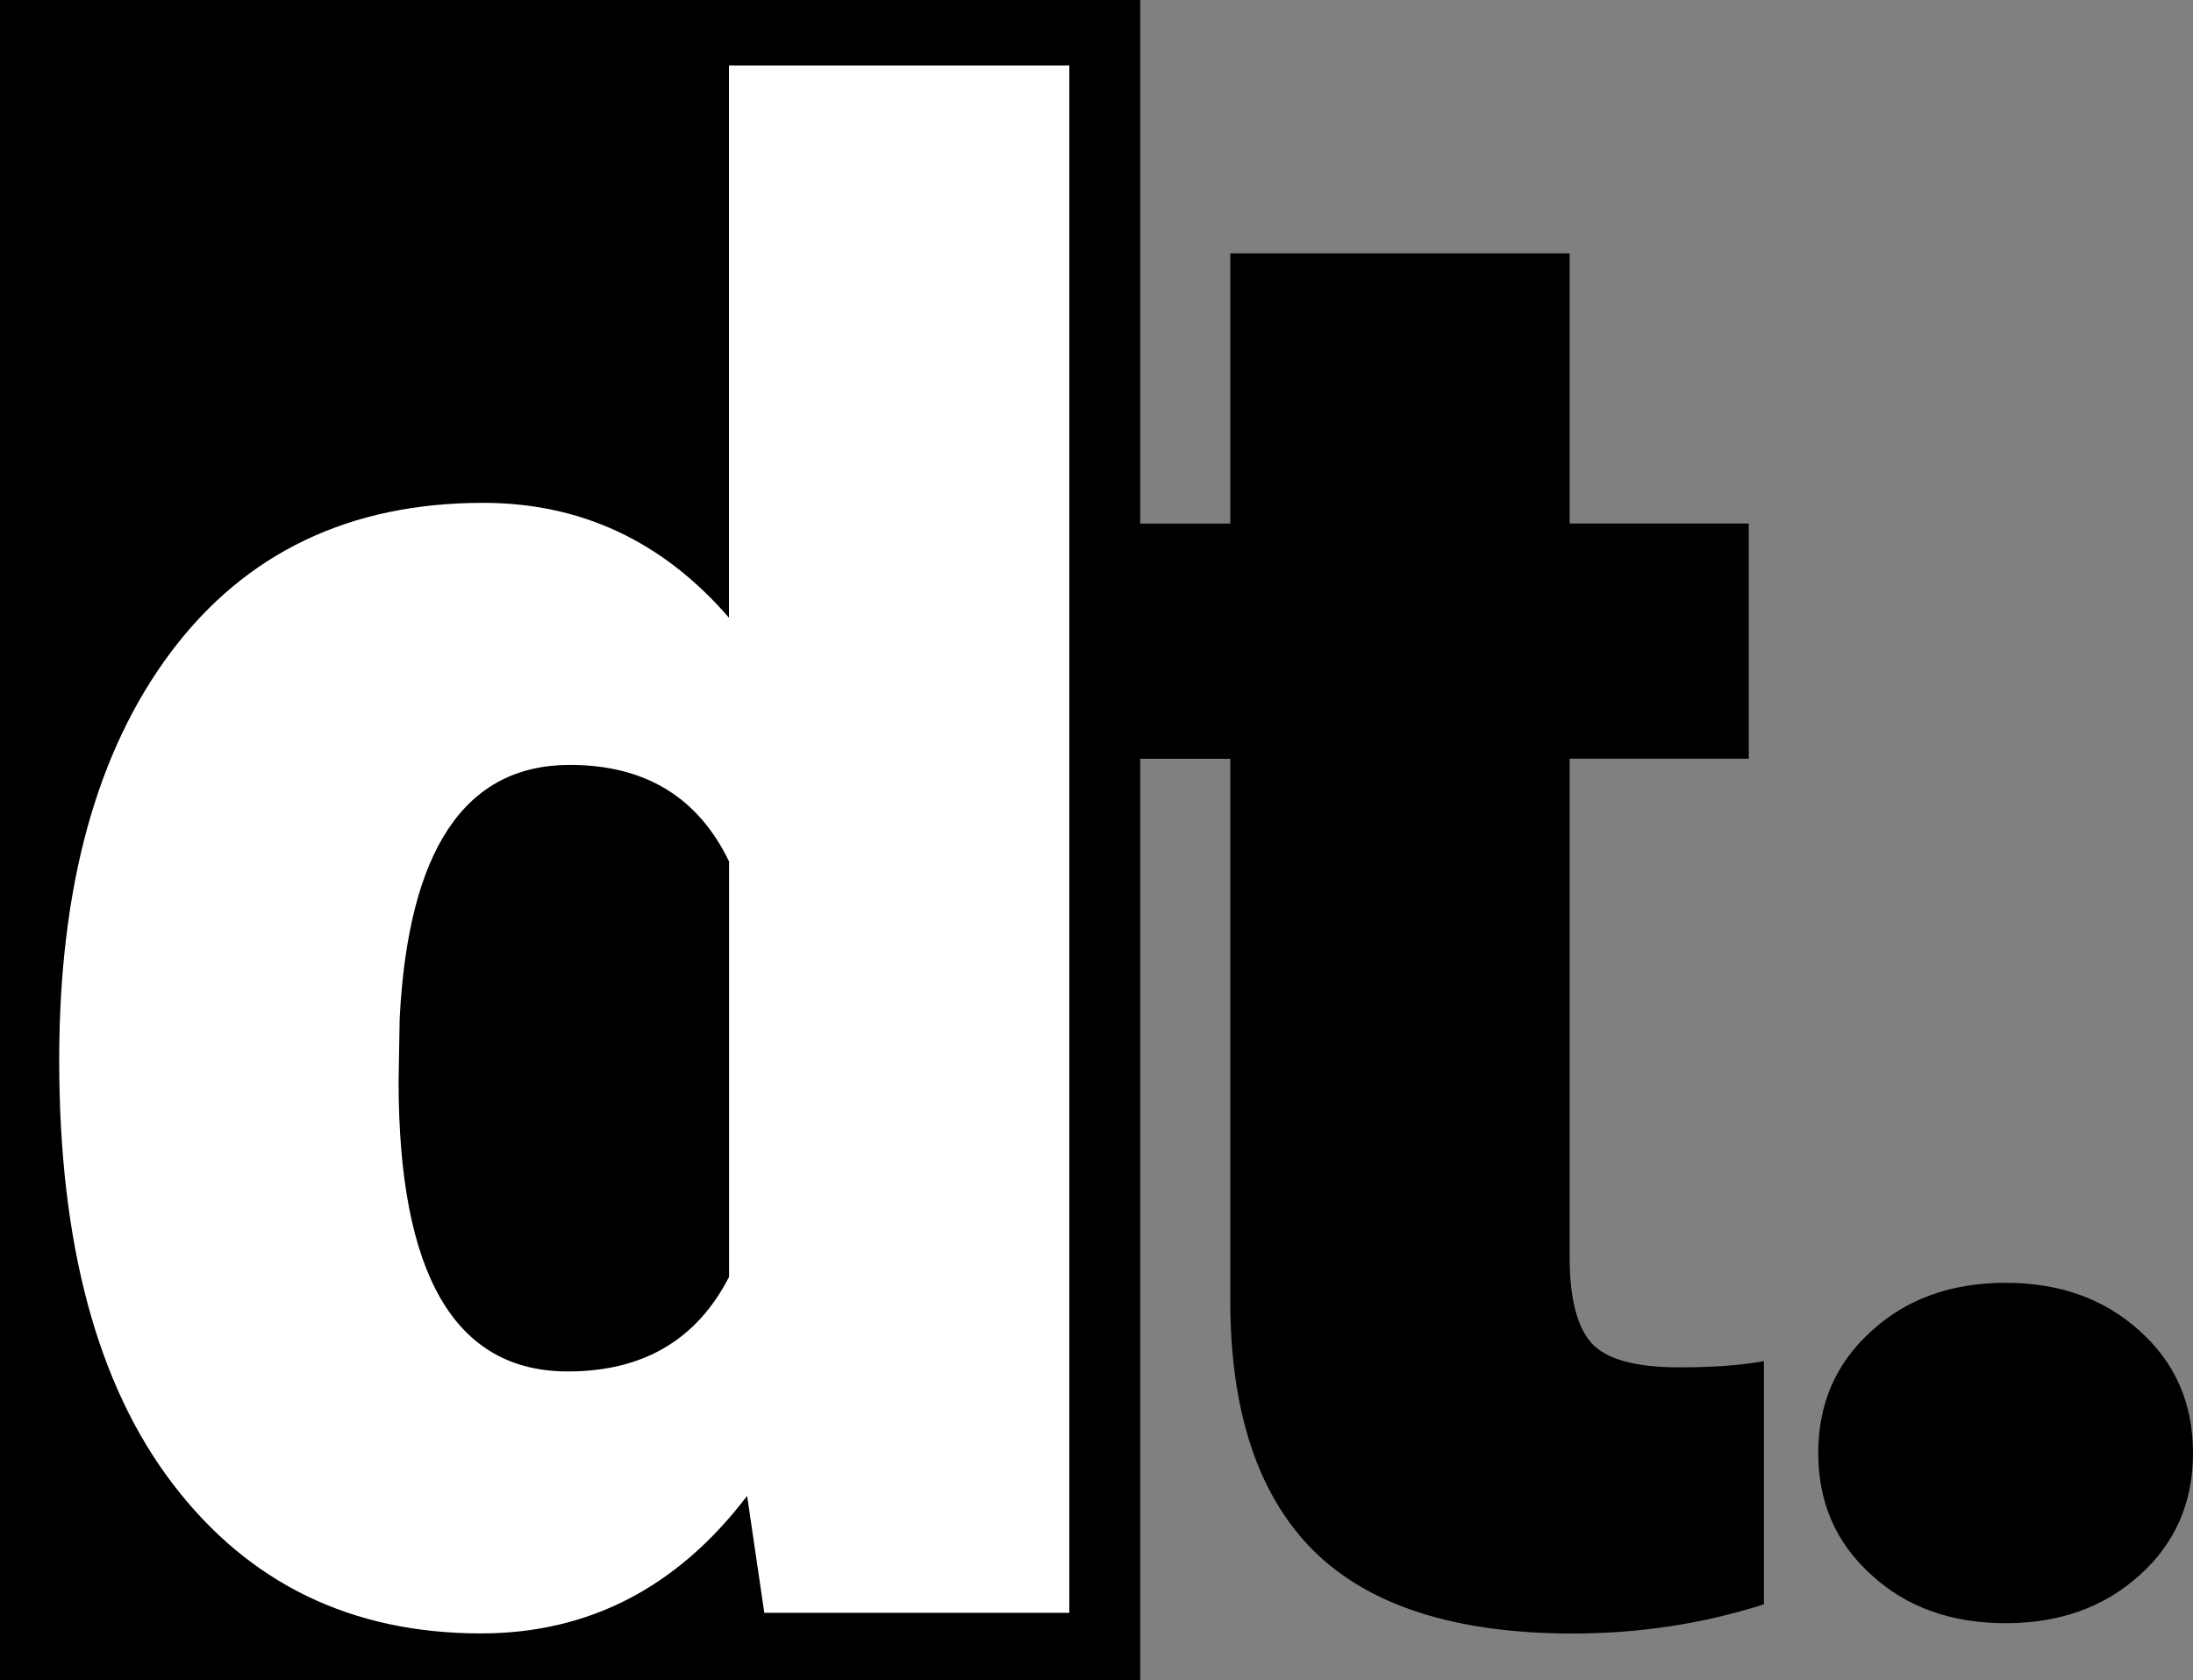
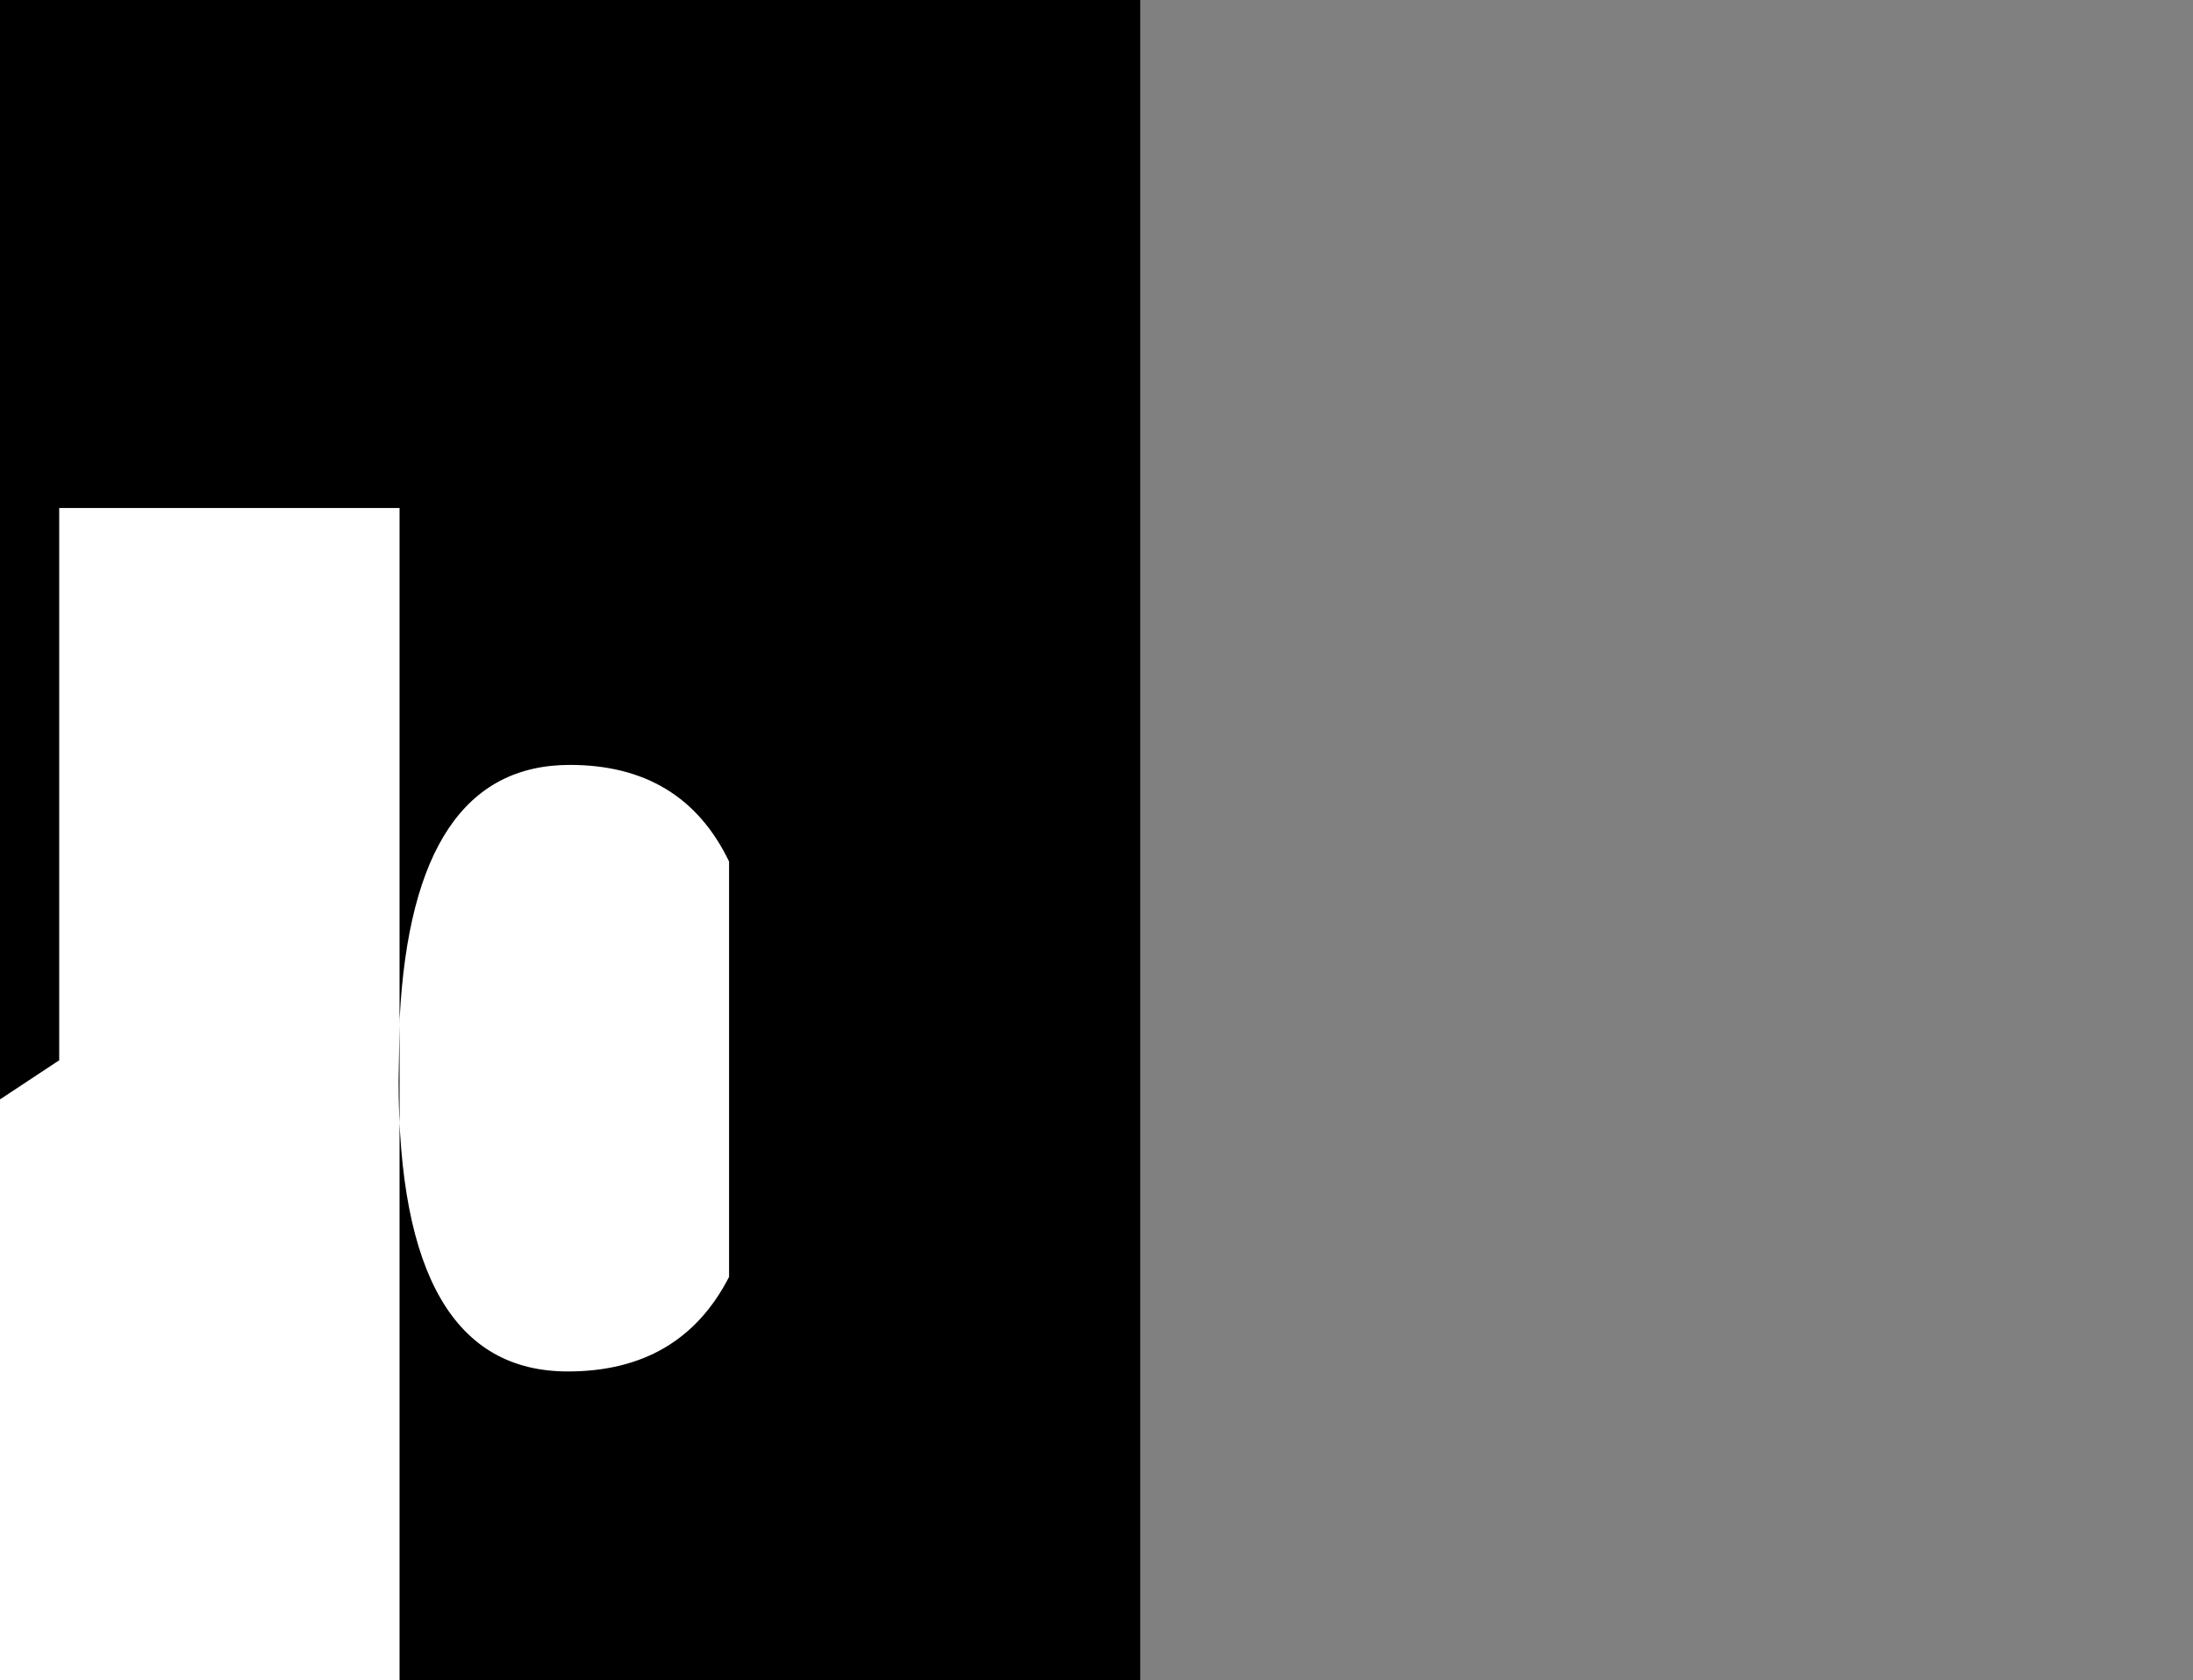
<svg xmlns="http://www.w3.org/2000/svg" xml:space="preserve" width="43.204mm" height="33.095mm" version="1.1" style="shape-rendering:geometricPrecision; text-rendering:geometricPrecision; image-rendering:optimizeQuality; fill-rule:evenodd; clip-rule:evenodd" viewBox="0 0 204.12 156.36">
  <rect x="0" y="0" width="204.12" height="156.36" fill="#808080" stroke="none" />
  <defs>
    <style type="text/css">
   
    .fil0 {fill:black}
    .fil1 {fill:black;fill-rule:nonzero}
    .fil2 {fill:white;fill-rule:nonzero}
   
  </style>
  </defs>
  <g id="Camada_x0020_1">
    <g id="_2355997752000">
      <rect class="fil0" y="-0" width="106.13" height="156.36" />
-       <path class="fil1" d="M146.1 23.57l0 25.15 16.67 0 0 21.89 -16.67 0 0 46.44c0,3.81 0.7,6.46 2.05,7.97 1.38,1.5 4.1,2.24 8.16,2.24 3.14,0 5.76,-0.19 7.87,-0.58l0 22.63c-5.66,1.82 -11.62,2.72 -17.79,2.72 -10.88,0 -18.91,-2.56 -24.1,-7.68 -5.18,-5.15 -7.78,-12.93 -7.78,-23.36l0 -50.37 -12.96 0 0 -21.89 12.96 0 0 -25.15 31.59 0zm40.58 95.82c4.99,0 9.15,1.47 12.45,4.45 3.33,2.98 4.99,6.75 4.99,11.39 0,4.61 -1.66,8.42 -4.99,11.39 -3.3,2.98 -7.46,4.45 -12.45,4.45 -5.06,0 -9.25,-1.5 -12.51,-4.51 -3.3,-2.98 -4.93,-6.75 -4.93,-11.33 0,-4.58 1.63,-8.35 4.93,-11.33 3.26,-3.01 7.46,-4.51 12.51,-4.51z" />
-       <path class="fil2" d="M5.51 98.68c0,-16.1 3.46,-28.74 10.4,-37.99 6.94,-9.25 16.64,-13.89 29.06,-13.89 9.06,0 16.71,3.55 22.88,10.69l0 -51.4 31.68 0 0 144.01 -28.39 0 -1.6 -10.88c-6.5,8.54 -14.75,12.8 -24.77,12.8 -12.06,0 -21.6,-4.64 -28.67,-13.89 -7.07,-9.25 -10.59,-22.4 -10.59,-39.46zm31.59 1.95c0,18.02 5.25,27.01 15.75,27.01 7.01,0 12,-2.94 15.01,-8.8l0 -38.66c-2.88,-5.98 -7.81,-8.99 -14.82,-8.99 -9.76,0 -15.04,7.87 -15.84,23.62l-0.1 5.82z" />
+       <path class="fil2" d="M5.51 98.68l0 -51.4 31.68 0 0 144.01 -28.39 0 -1.6 -10.88c-6.5,8.54 -14.75,12.8 -24.77,12.8 -12.06,0 -21.6,-4.64 -28.67,-13.89 -7.07,-9.25 -10.59,-22.4 -10.59,-39.46zm31.59 1.95c0,18.02 5.25,27.01 15.75,27.01 7.01,0 12,-2.94 15.01,-8.8l0 -38.66c-2.88,-5.98 -7.81,-8.99 -14.82,-8.99 -9.76,0 -15.04,7.87 -15.84,23.62l-0.1 5.82z" />
    </g>
  </g>
</svg>